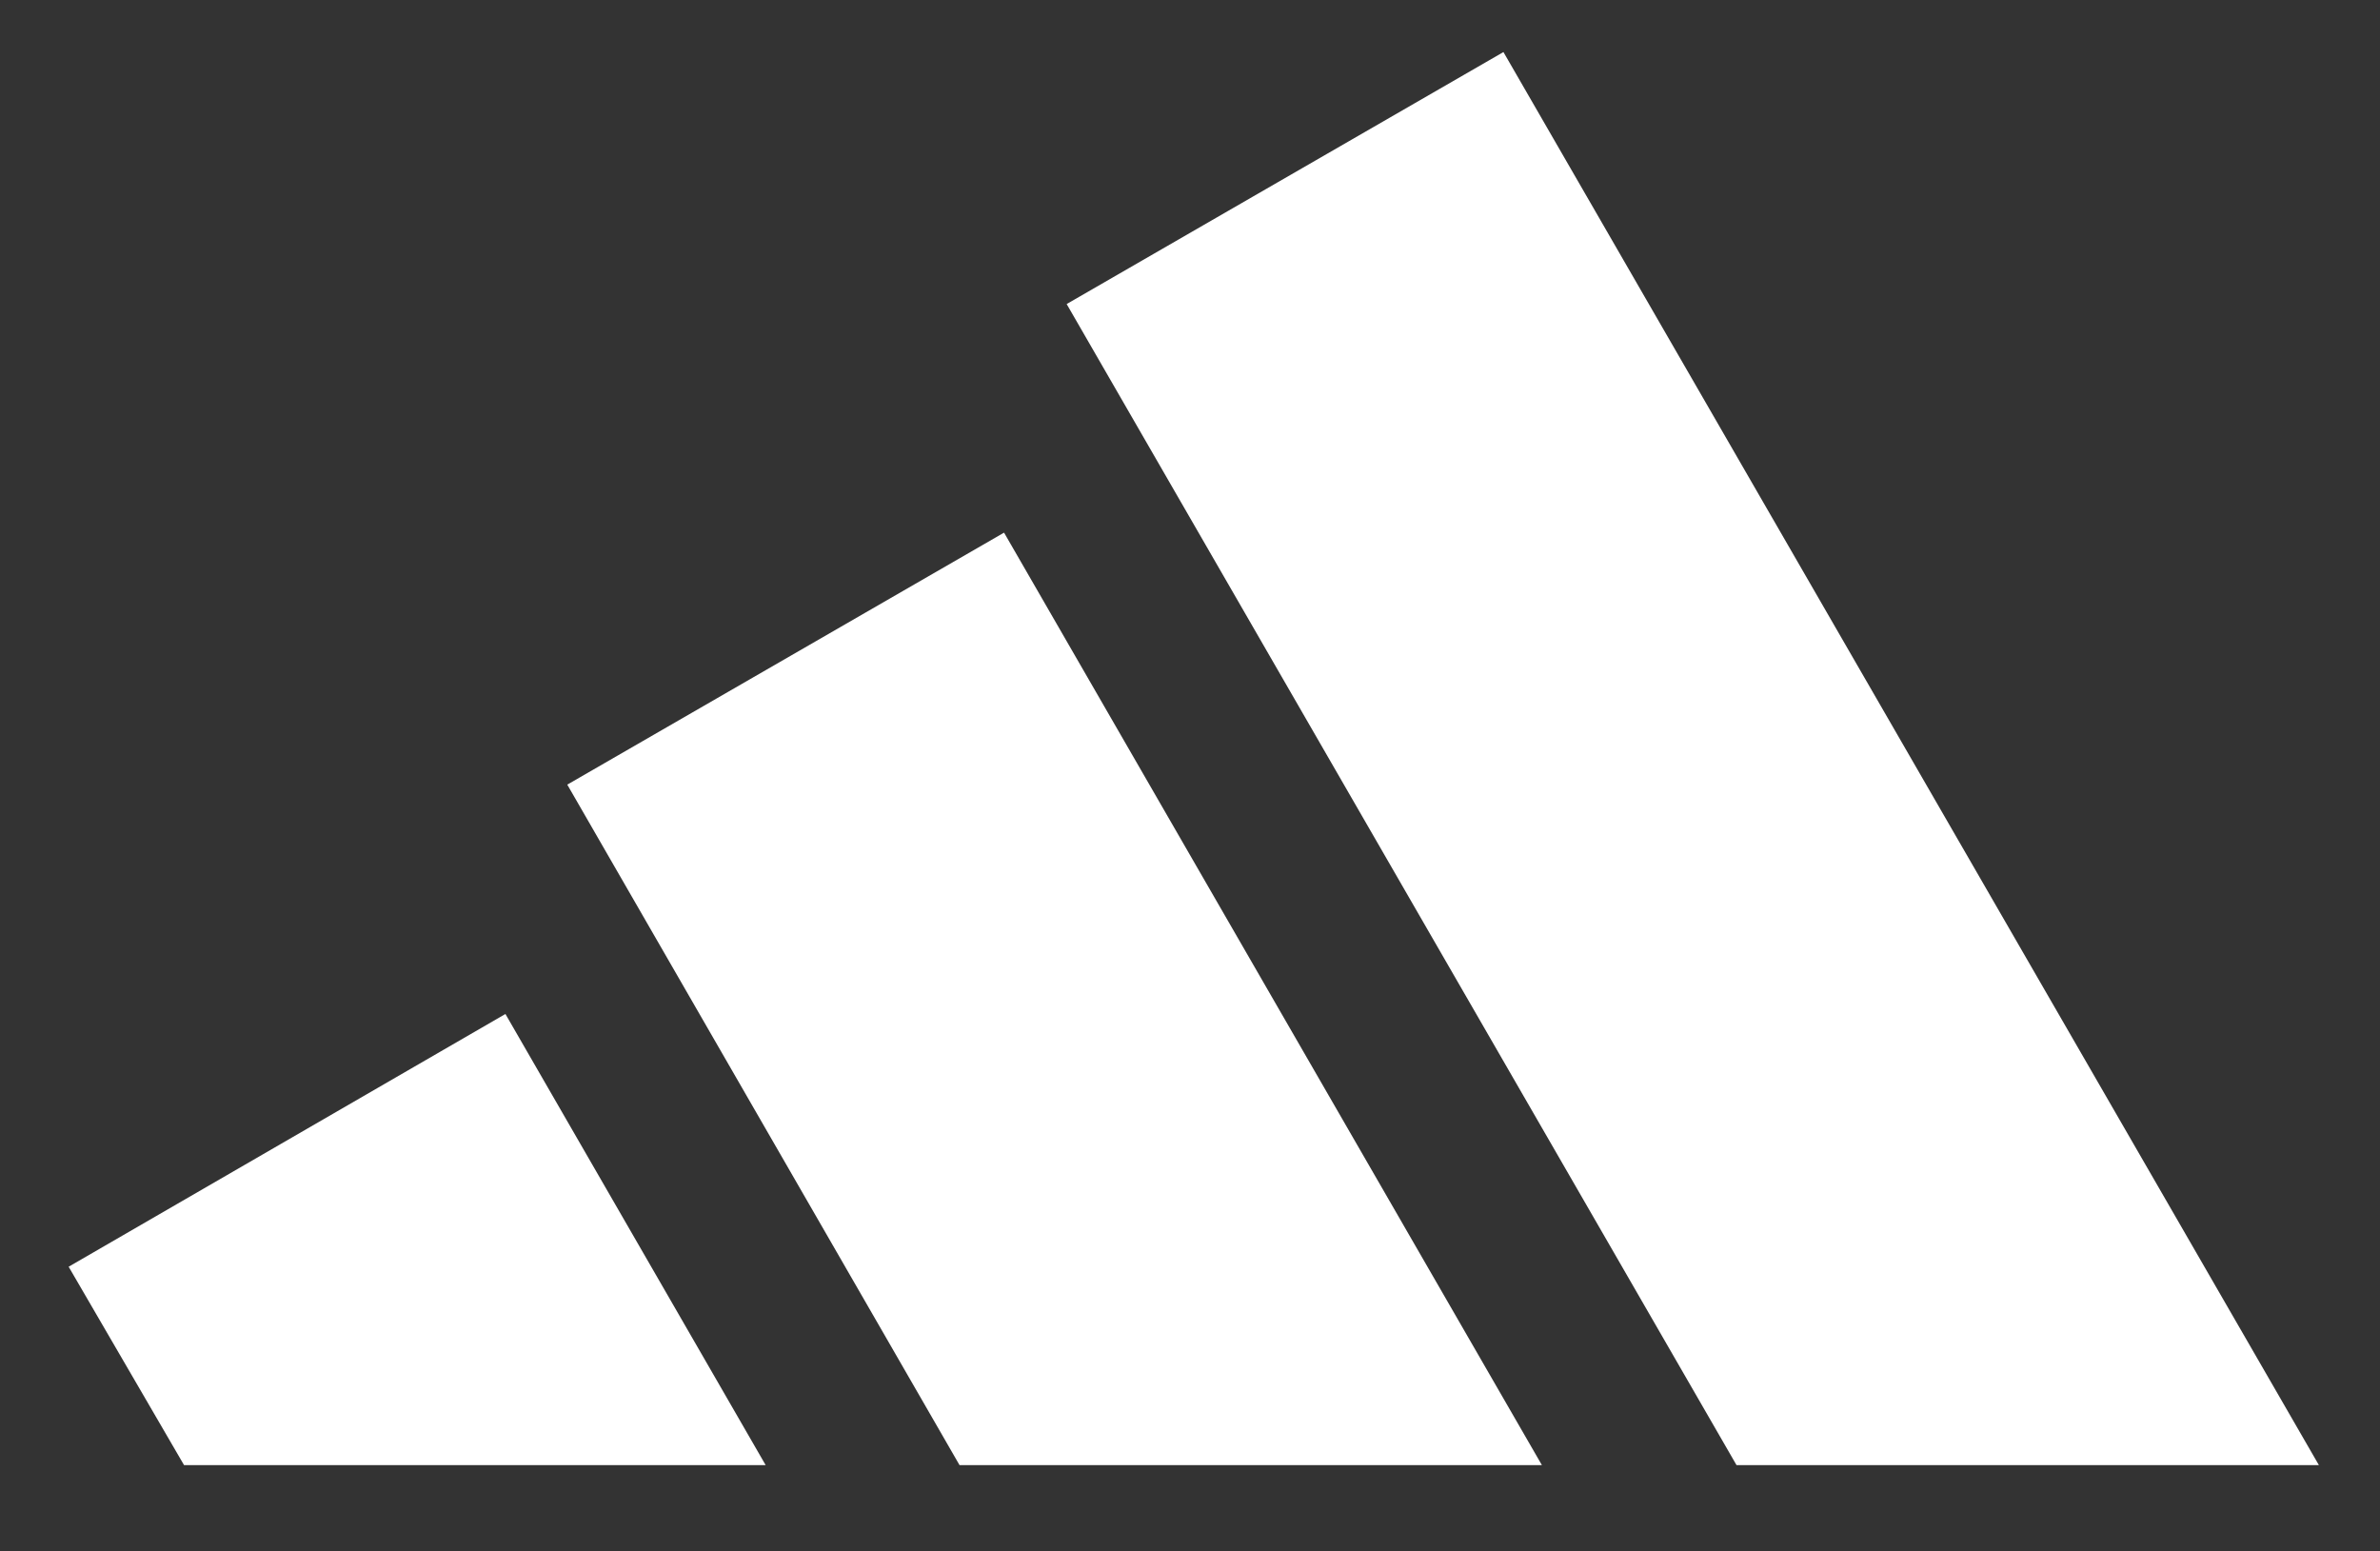
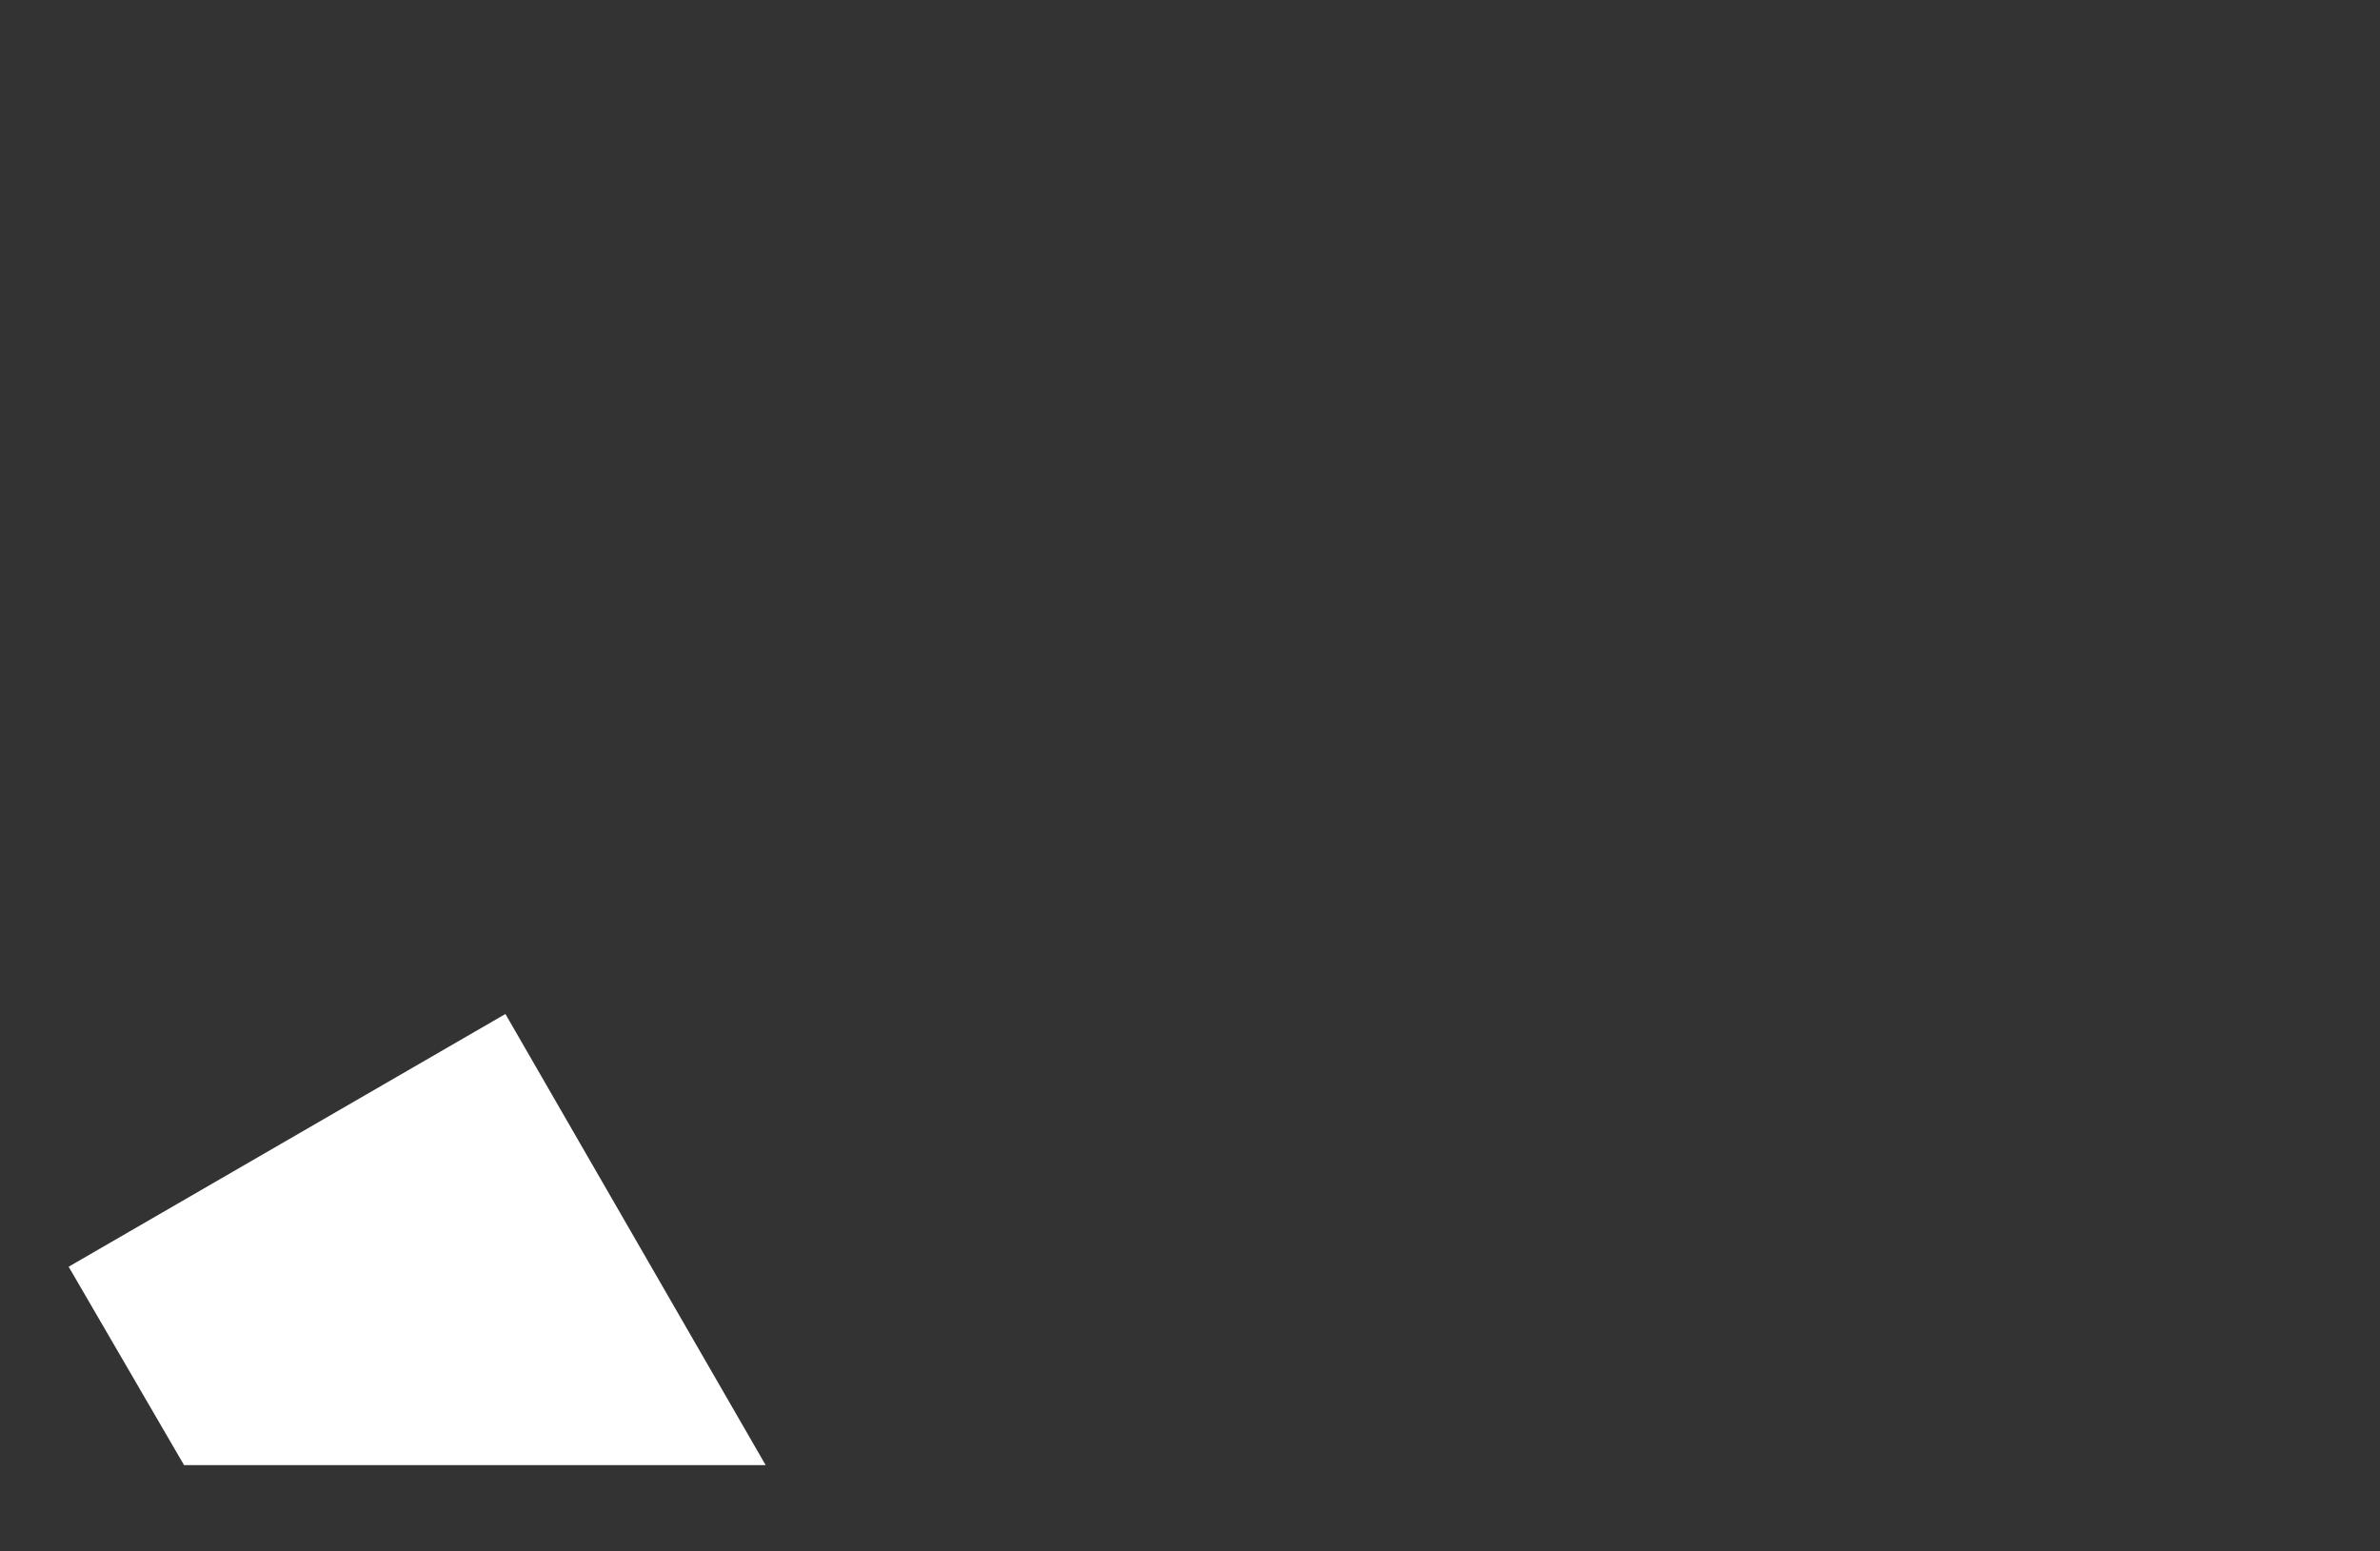
<svg xmlns="http://www.w3.org/2000/svg" id="Layer_1" version="1.1" viewBox="0 0 315.5 205.6">
  <rect x="0" y="0" width="315.5" height="205.6" fill="#333333" stroke="none" />
  <defs>
    <style> .st0 { fill: #fff; } </style>
  </defs>
-   <polygon class="st0" points="307.4 194.2 199.3 6.9 141.4 40.3 230.2 194.2 307.4 194.2" />
-   <polygon class="st0" points="204.4 194.2 133.1 70.6 75.2 104 127.2 194.2 204.4 194.2" />
  <polygon class="st0" points="101.5 194.2 67 134.4 9.1 167.9 24.4 194.2 101.5 194.2" />
</svg>